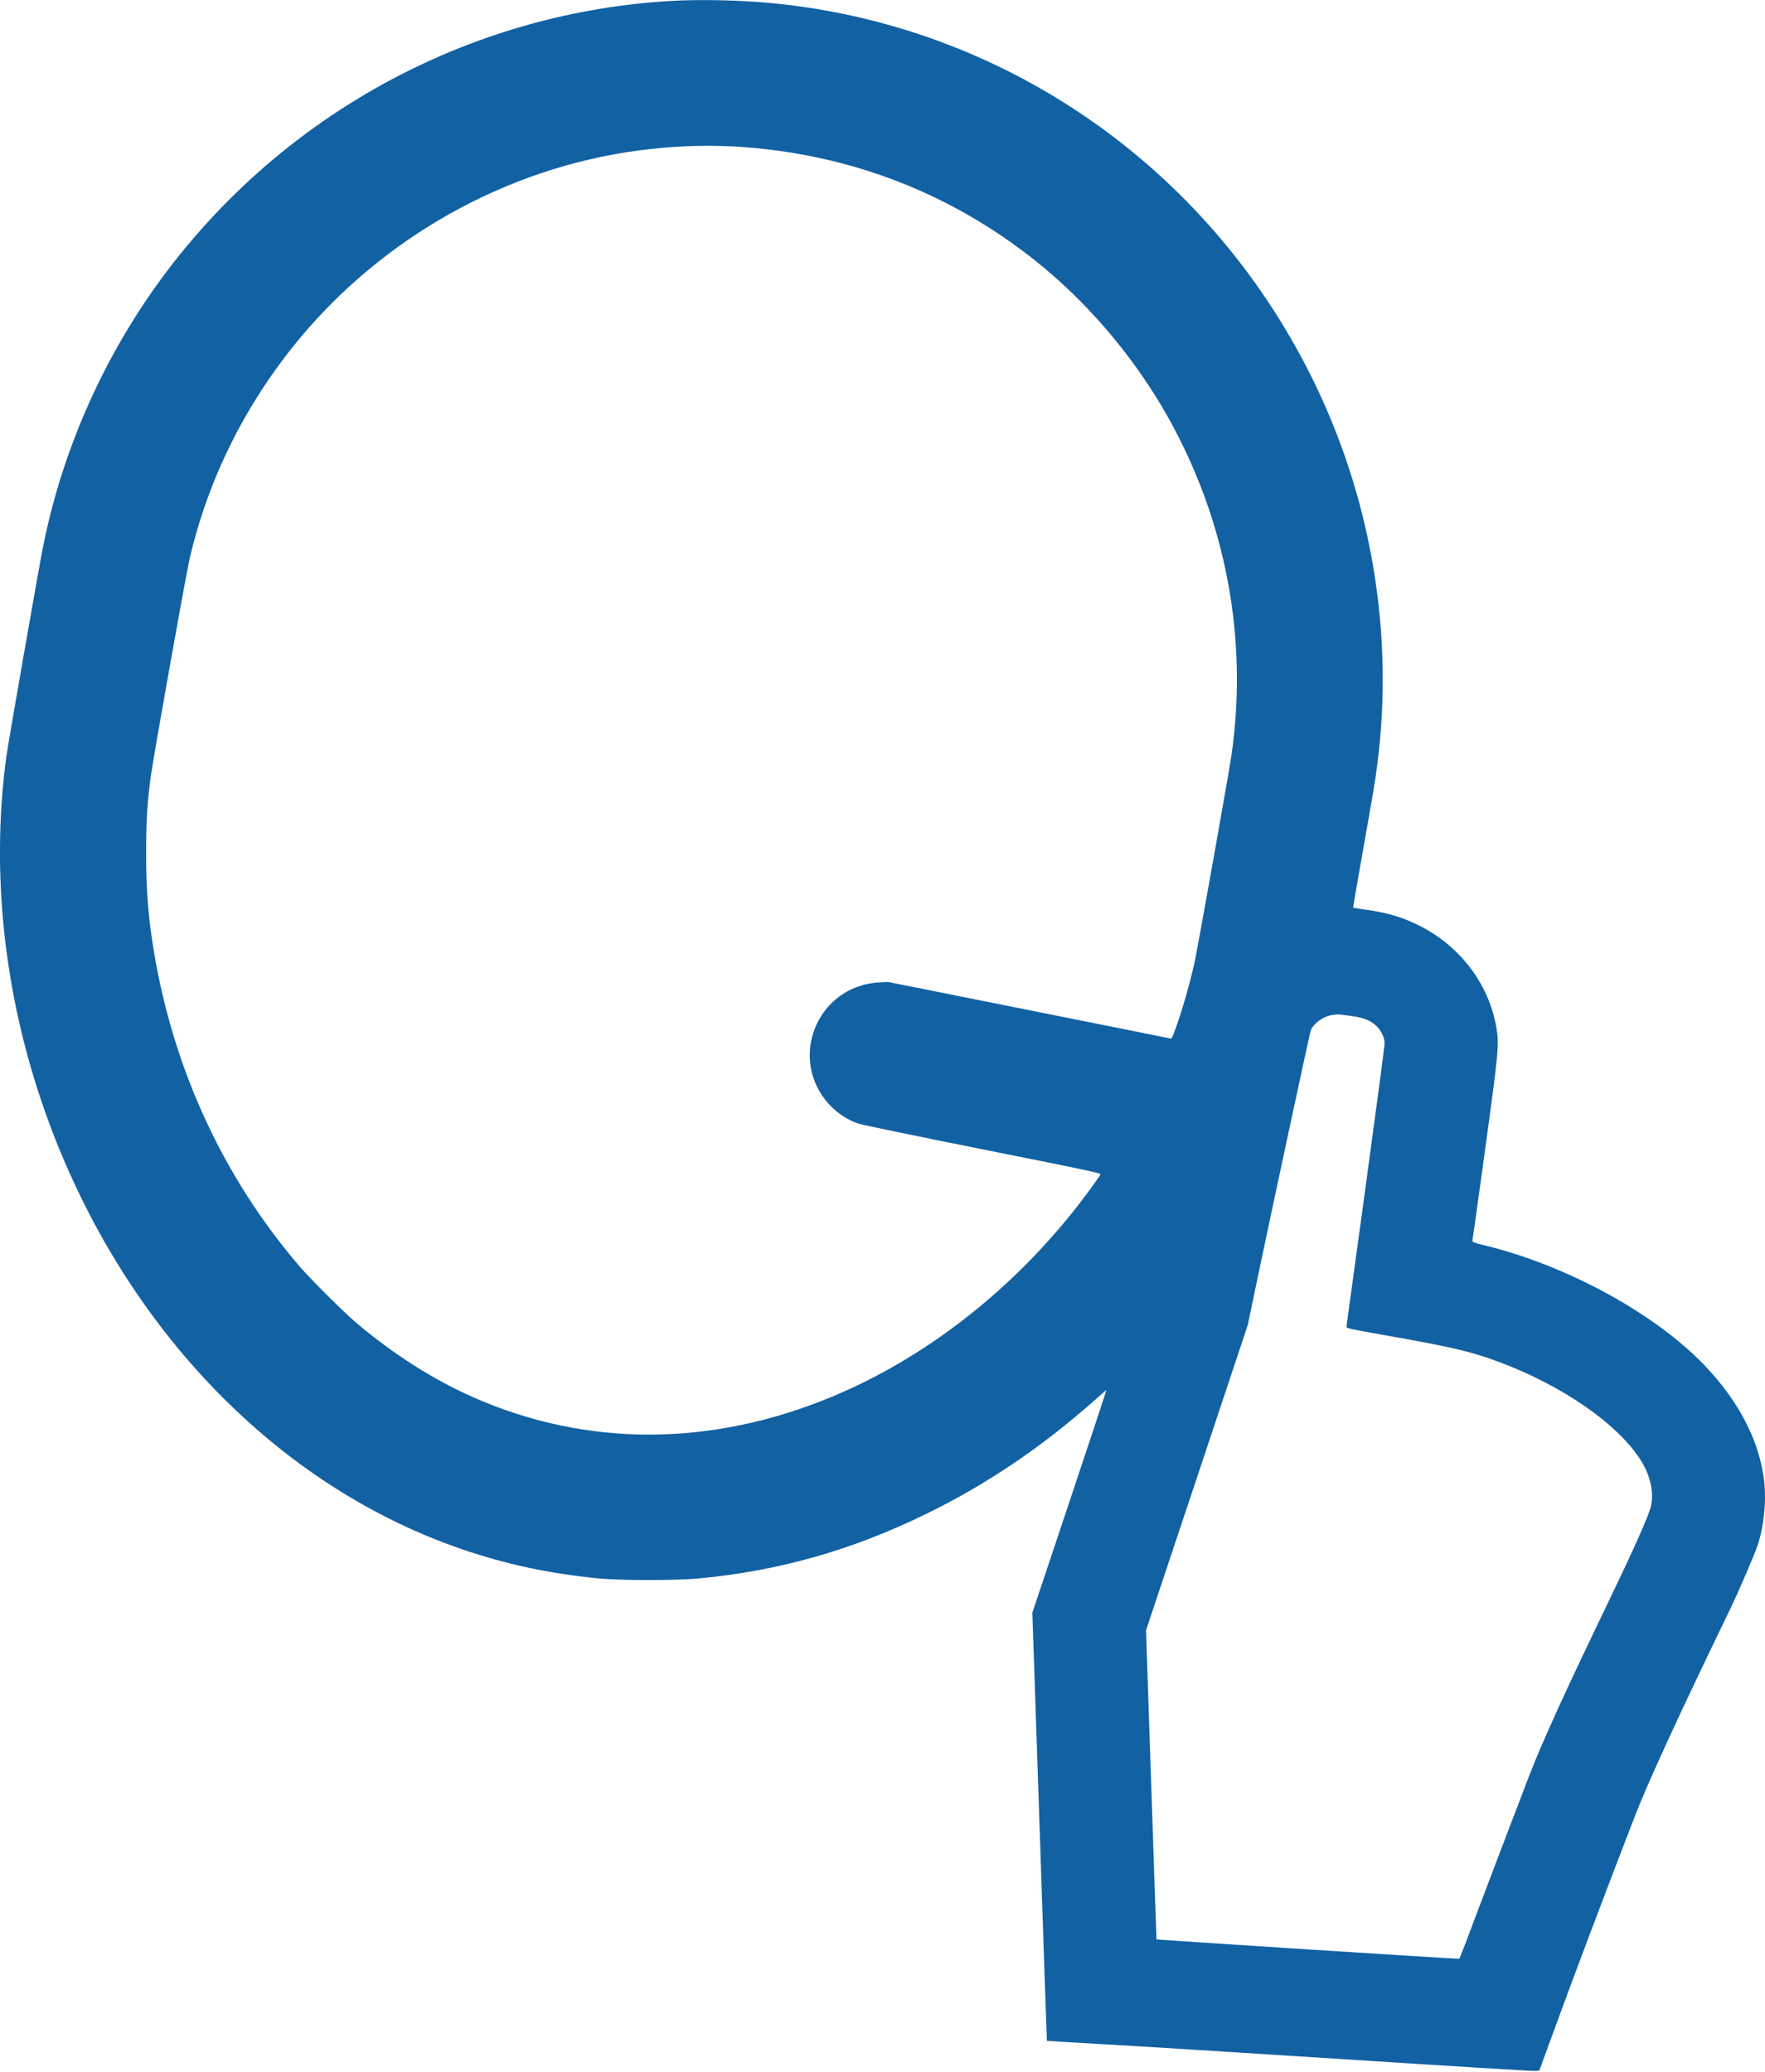
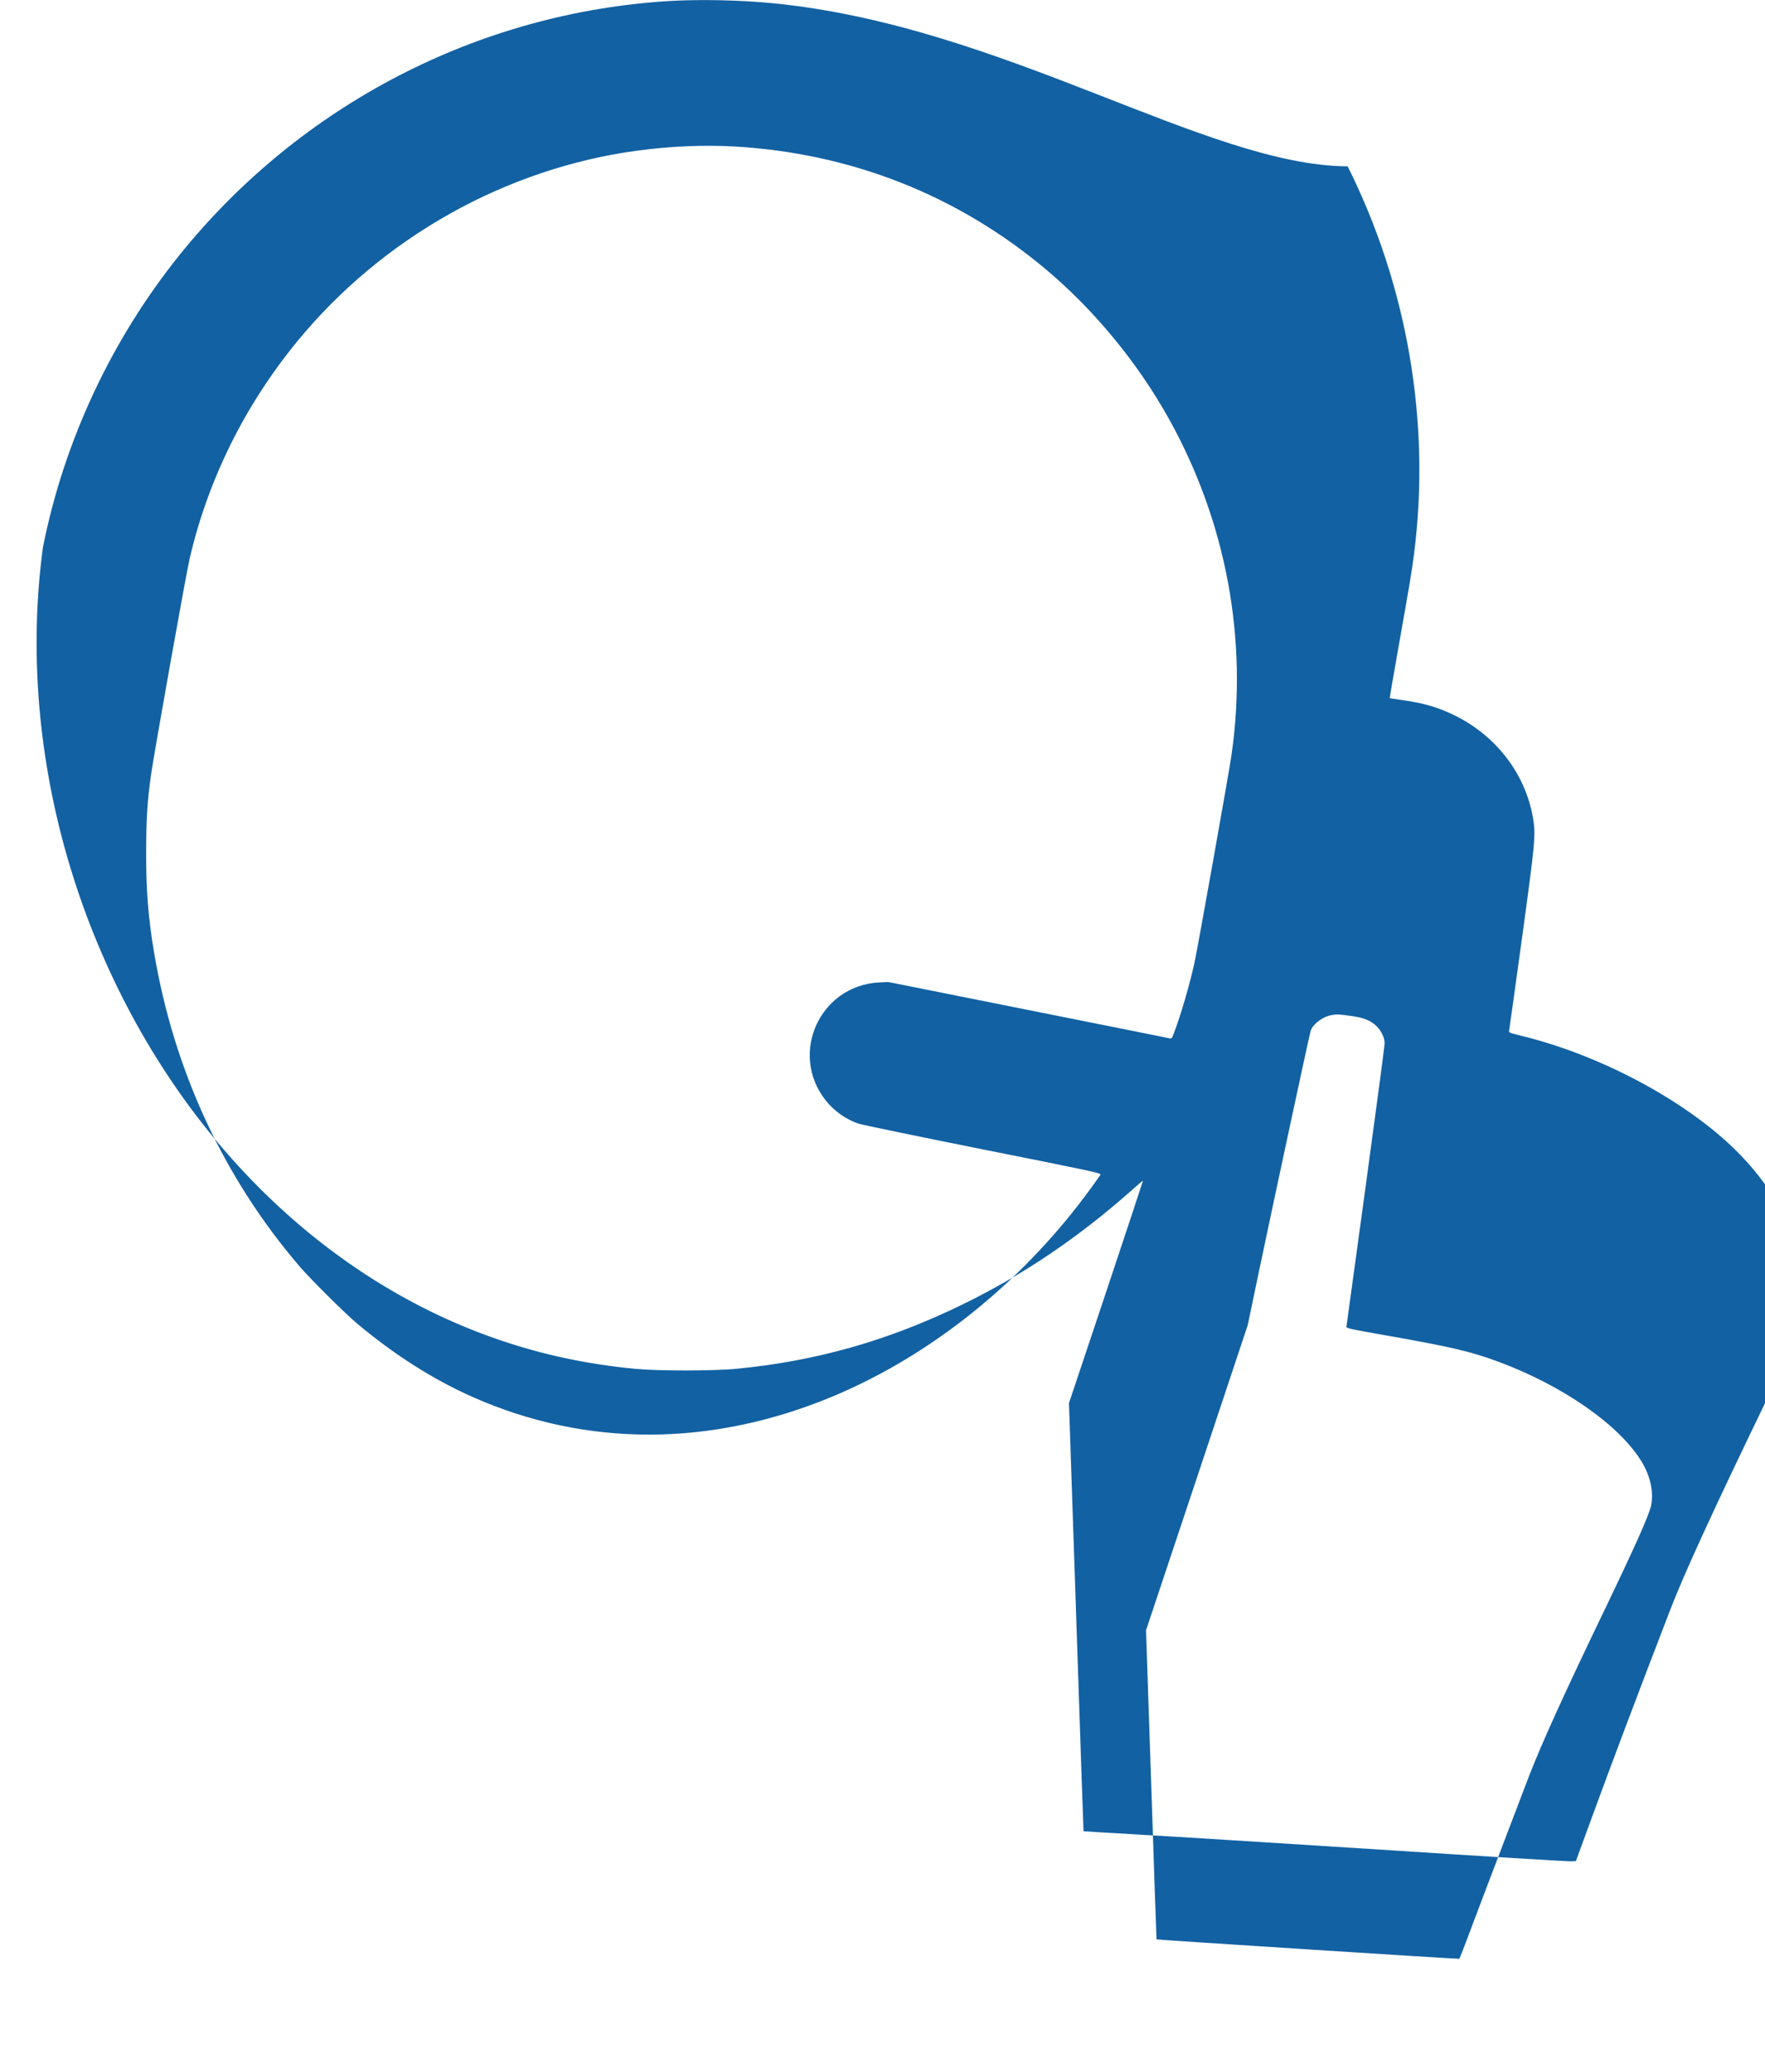
<svg xmlns="http://www.w3.org/2000/svg" version="1.0" width="2666.667" height="3130.667" viewBox="0 0 2000 2348">
-   <path fill="#1261a3" d="M759.5 1.1C542.7 13.9 340.6 118.5 203.4 289c-77.2 96-131 211.2-154.8 331.5C43.4 646.8 9.1 843 7.1 858c-18.3 136.1-1.2 280.9 49.1 416 86.7 232.7 258.5 409.9 466.7 481.4 50.3 17.3 100 27.9 155.6 33.3 25.4 2.4 87.6 2.4 113.5 0 90.6-8.6 172.7-31.8 256.6-72.7 68.7-33.4 131.8-76 192.4-129.8 6.8-6.1 12.6-11 12.7-10.8.1.1-18.7 56.9-41.8 126.2l-42.1 125.9 8.2 242.5c4.4 133.3 8.2 242.5 8.3 242.7.2.1 28.6 1.8 63.3 3.8 34.6 1.9 157.4 9.6 272.9 17 115.5 7.5 212.6 13.4 215.8 13.3l5.9-.3 16.3-44.5c24.9-68.2 53.7-144.4 90.7-240.5 15.8-41.1 50.2-115.9 110-239.5 8.7-18 26.8-60 30.3-70.5 7.3-21.9 10.2-50.1 7.5-73.3-5.2-45.1-28.6-90.4-67.8-131.3-56-58.4-155.3-112.7-247.9-135.4-14.3-3.5-15.2-3.9-14.8-5.9.3-1.1 6.8-48 14.5-104 15.2-110.9 15.9-118.4 12.5-137.7-8.6-49.6-41.9-92.9-88.9-115.8-18.8-9.2-34.4-13.7-58.6-17.2-8-1.1-14.6-2.1-14.7-2.3-.2-.1 4.2-25.6 9.7-56.7 13-73.2 15.5-88.1 17.9-107.4 18.9-148.8-7.6-302.9-75.3-438.5C1366.6 187.7 1137 28.9 875 3.6 839 .1 793.5-.9 759.5 1.1zM832 166c131.9 7.5 252.4 54.9 352.5 138.7 55.1 46.2 104.2 105.7 139.7 169.3 65.3 117 90.2 250.6 71.2 382-2.9 20.3-38.5 219.7-41.9 235.1-5.8 26-15.6 59.6-23.5 80.2-1.9 5.1-2.5 5.8-4.4 5.4-1.1-.3-73.4-14.8-160.6-32.2l-158.5-31.7-10.5.5c-67.1 3.7-102 80.5-60.6 133.4 9.5 12.2 23.3 21.9 37.6 26.7 4.1 1.3 67.7 14.5 141.2 29.2 121 24.1 133.6 26.8 132.8 28.4-1.6 3-17.1 24.2-25.9 35.5-75.4 96.5-172.9 172.3-277.9 216.1-137.3 57.2-278.8 57.5-407.1.7-45.1-19.9-89.7-48.3-132.1-84-14-11.9-52.3-49.9-64.6-64.3-85.9-100.2-142.4-222.1-164.8-355.6-6.6-39-9.1-70.2-9-113.9.1-37.5 1.3-57.5 5.5-87.2 3.5-25 39.6-227.1 43.8-245.3 20.7-89.2 62.3-173.3 121.4-245.5 96.8-118.3 237.2-197 386.7-216.9 37.6-5 74.2-6.5 109-4.6zm700.5 985.5c13 1.8 21.3 5.3 27.5 11.5 5.4 5.4 9 13.1 9 19.3 0 2.6-9.7 75.5-21.5 162-11.9 86.5-21.7 158.1-21.8 159.1-.2 1.8 3.4 2.6 43.8 9.7 74.8 13.2 96.4 18.2 127.8 29.8 73.4 27.1 137.7 71.9 163 113.6 9.8 16.2 13.8 34.6 10.6 49.7-2.2 10.5-17.8 45.5-51.1 114.8-47.3 98.2-73.2 155.3-87.5 192.5-16.8 43.9-59.9 157-62.8 165-6.2 16.9-15.4 40.7-15.9 41.2-.4.5-342.8-21.5-343.1-22-.1-.1-2.8-79-6-175.2l-5.9-175 57.7-173 57.6-173 12.1-58c16.3-77.9 57.8-271.2 59.1-275.2 2.7-8.2 14.4-16.8 25.1-18.2 5.9-.8 6.5-.8 22.3 1.4z" />
+   <path fill="#1261a3" d="M759.5 1.1C542.7 13.9 340.6 118.5 203.4 289c-77.2 96-131 211.2-154.8 331.5c-18.3 136.1-1.2 280.9 49.1 416 86.7 232.7 258.5 409.9 466.7 481.4 50.3 17.3 100 27.9 155.6 33.3 25.4 2.4 87.6 2.4 113.5 0 90.6-8.6 172.7-31.8 256.6-72.7 68.7-33.4 131.8-76 192.4-129.8 6.8-6.1 12.6-11 12.7-10.8.1.1-18.7 56.9-41.8 126.2l-42.1 125.9 8.2 242.5c4.4 133.3 8.2 242.5 8.3 242.7.2.1 28.6 1.8 63.3 3.8 34.6 1.9 157.4 9.6 272.9 17 115.5 7.5 212.6 13.4 215.8 13.3l5.9-.3 16.3-44.5c24.9-68.2 53.7-144.4 90.7-240.5 15.8-41.1 50.2-115.9 110-239.5 8.7-18 26.8-60 30.3-70.5 7.3-21.9 10.2-50.1 7.5-73.3-5.2-45.1-28.6-90.4-67.8-131.3-56-58.4-155.3-112.7-247.9-135.4-14.3-3.5-15.2-3.9-14.8-5.9.3-1.1 6.8-48 14.5-104 15.2-110.9 15.9-118.4 12.5-137.7-8.6-49.6-41.9-92.9-88.9-115.8-18.8-9.2-34.4-13.7-58.6-17.2-8-1.1-14.6-2.1-14.7-2.3-.2-.1 4.2-25.6 9.7-56.7 13-73.2 15.5-88.1 17.9-107.4 18.9-148.8-7.6-302.9-75.3-438.5C1366.6 187.7 1137 28.9 875 3.6 839 .1 793.5-.9 759.5 1.1zM832 166c131.9 7.5 252.4 54.9 352.5 138.7 55.1 46.2 104.2 105.7 139.7 169.3 65.3 117 90.2 250.6 71.2 382-2.9 20.3-38.5 219.7-41.9 235.1-5.8 26-15.6 59.6-23.5 80.2-1.9 5.1-2.5 5.8-4.4 5.4-1.1-.3-73.4-14.8-160.6-32.2l-158.5-31.7-10.5.5c-67.1 3.7-102 80.5-60.6 133.4 9.5 12.2 23.3 21.9 37.6 26.7 4.1 1.3 67.7 14.5 141.2 29.2 121 24.1 133.6 26.8 132.8 28.4-1.6 3-17.1 24.2-25.9 35.5-75.4 96.5-172.9 172.3-277.9 216.1-137.3 57.2-278.8 57.5-407.1.7-45.1-19.9-89.7-48.3-132.1-84-14-11.9-52.3-49.9-64.6-64.3-85.9-100.2-142.4-222.1-164.8-355.6-6.6-39-9.1-70.2-9-113.9.1-37.5 1.3-57.5 5.5-87.2 3.5-25 39.6-227.1 43.8-245.3 20.7-89.2 62.3-173.3 121.4-245.5 96.8-118.3 237.2-197 386.7-216.9 37.6-5 74.2-6.5 109-4.6zm700.5 985.5c13 1.8 21.3 5.3 27.5 11.5 5.4 5.4 9 13.1 9 19.3 0 2.6-9.7 75.5-21.5 162-11.9 86.5-21.7 158.1-21.8 159.1-.2 1.8 3.4 2.6 43.8 9.7 74.8 13.2 96.4 18.2 127.8 29.8 73.4 27.1 137.7 71.9 163 113.6 9.8 16.2 13.8 34.6 10.6 49.7-2.2 10.5-17.8 45.5-51.1 114.8-47.3 98.2-73.2 155.3-87.5 192.5-16.8 43.9-59.9 157-62.8 165-6.2 16.9-15.4 40.7-15.9 41.2-.4.5-342.8-21.5-343.1-22-.1-.1-2.8-79-6-175.2l-5.9-175 57.7-173 57.6-173 12.1-58c16.3-77.9 57.8-271.2 59.1-275.2 2.7-8.2 14.4-16.8 25.1-18.2 5.9-.8 6.5-.8 22.3 1.4z" />
</svg>